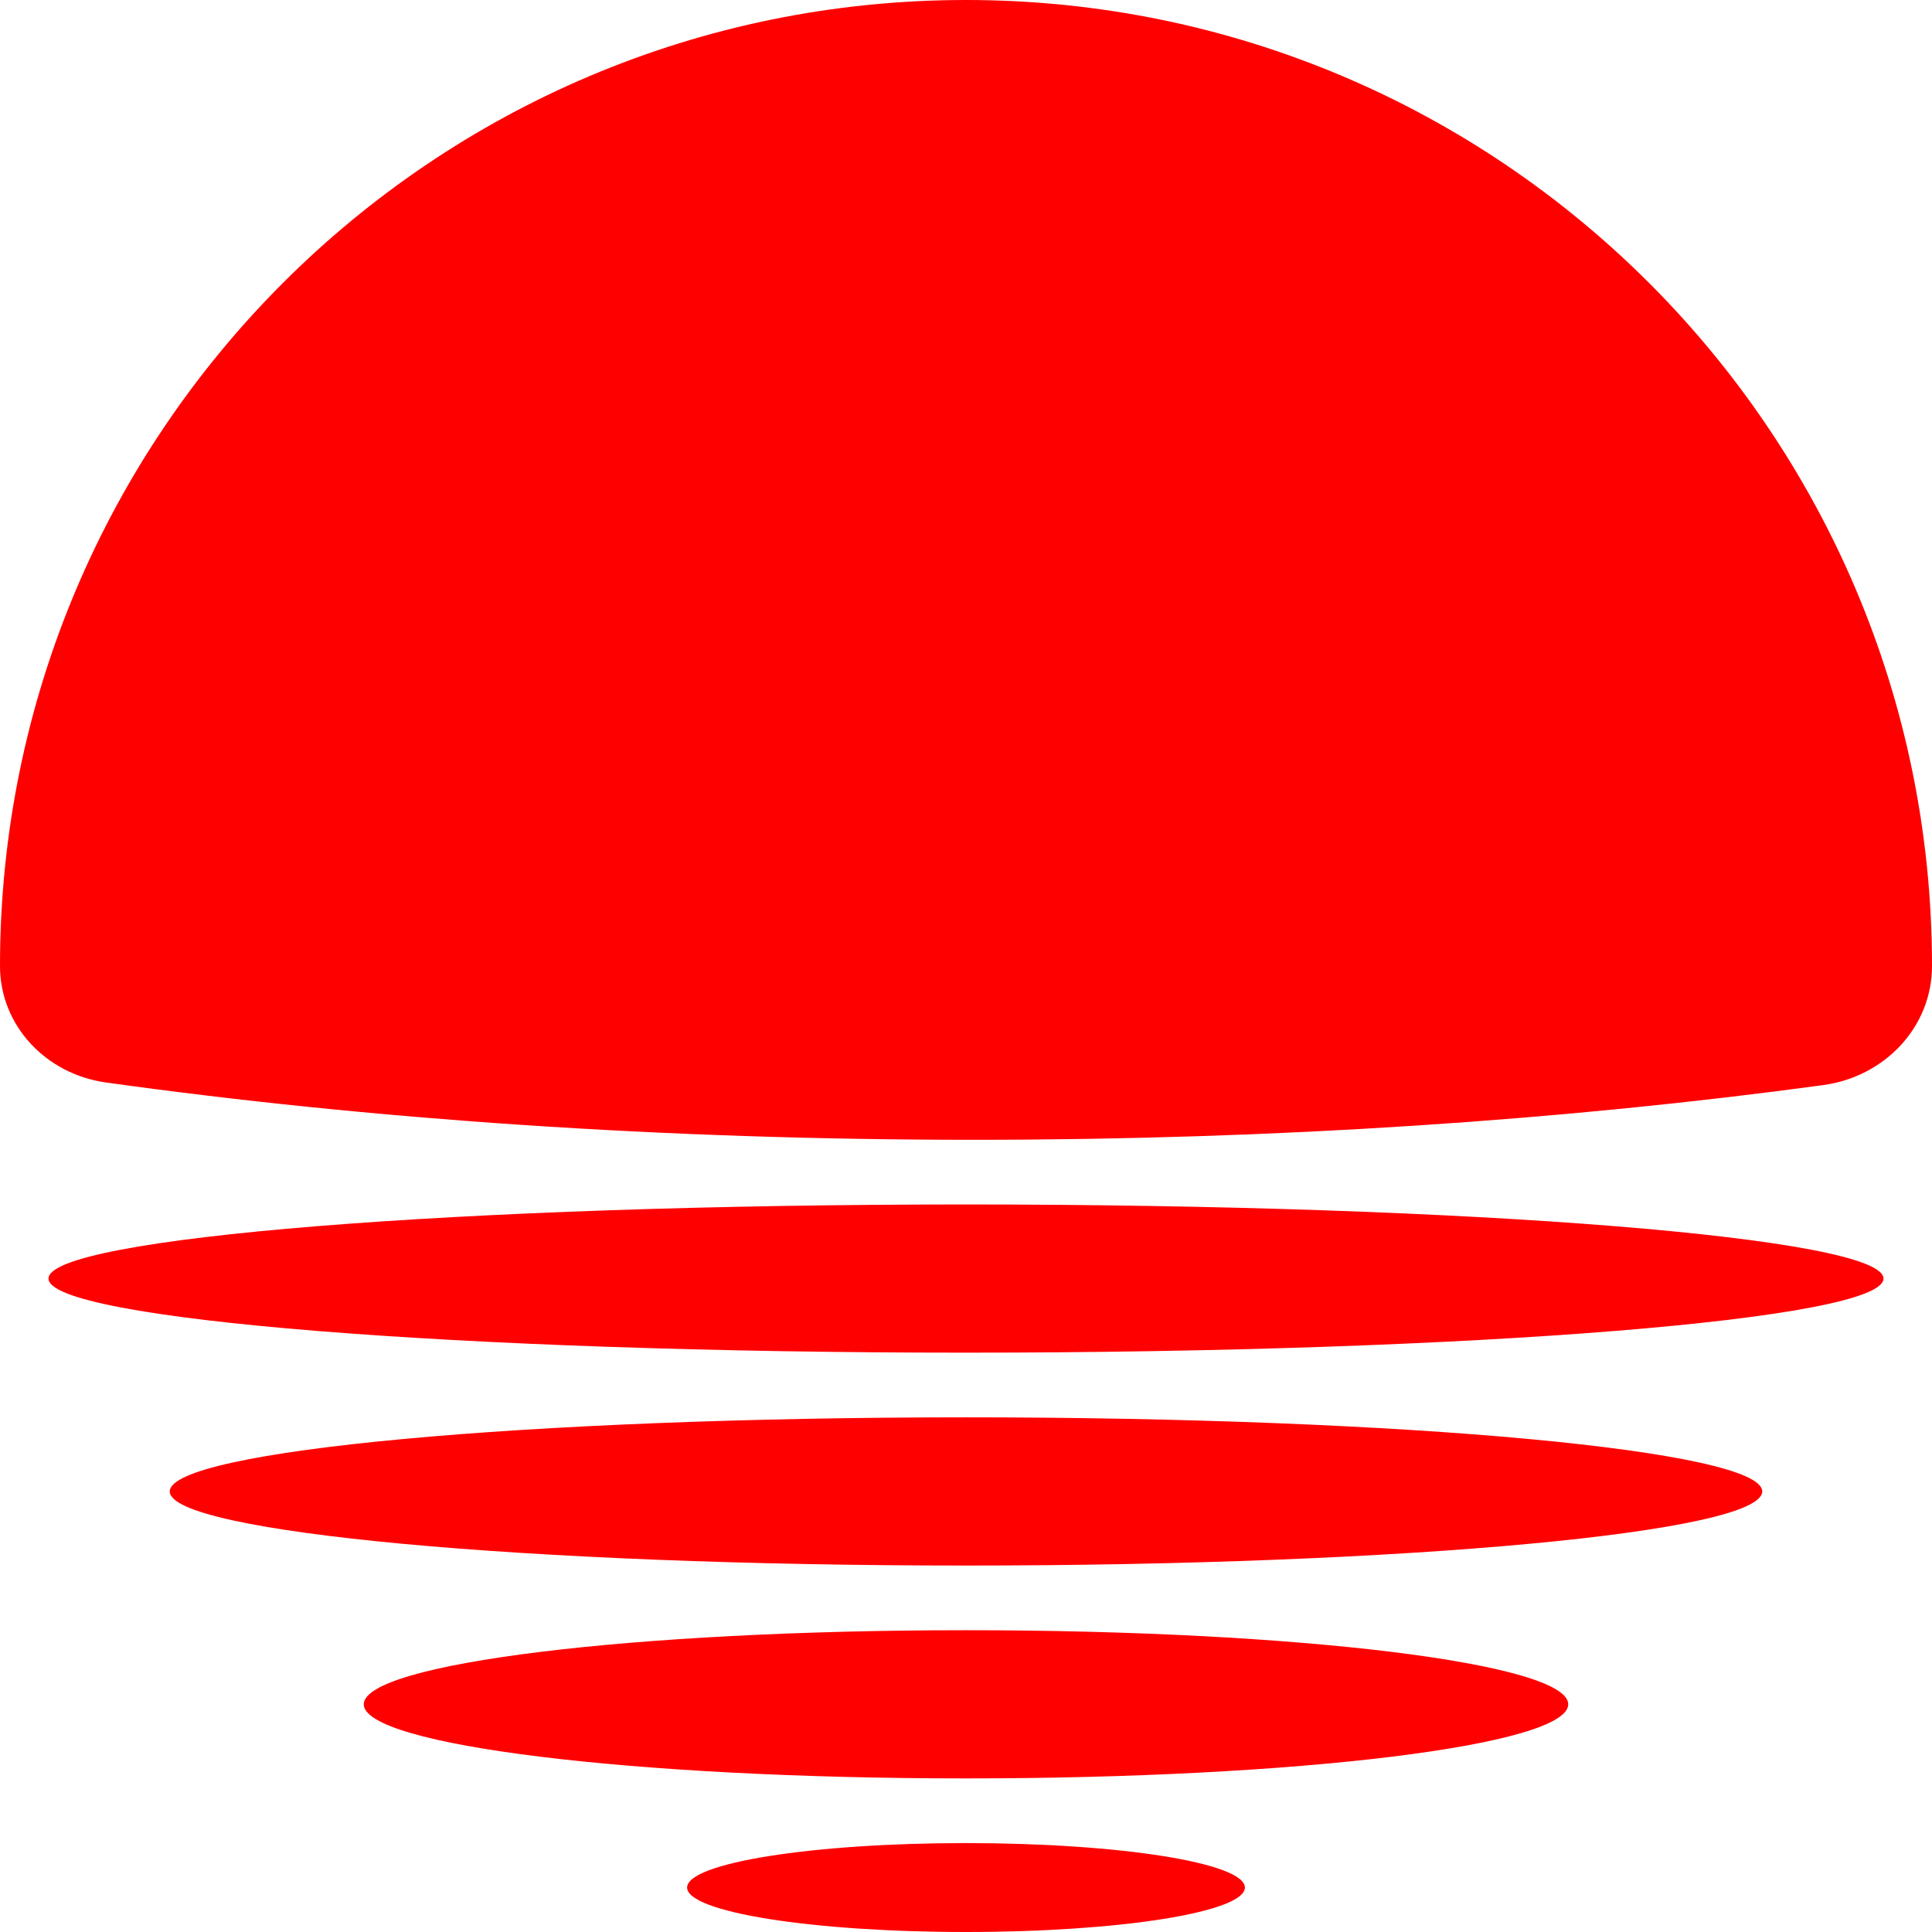
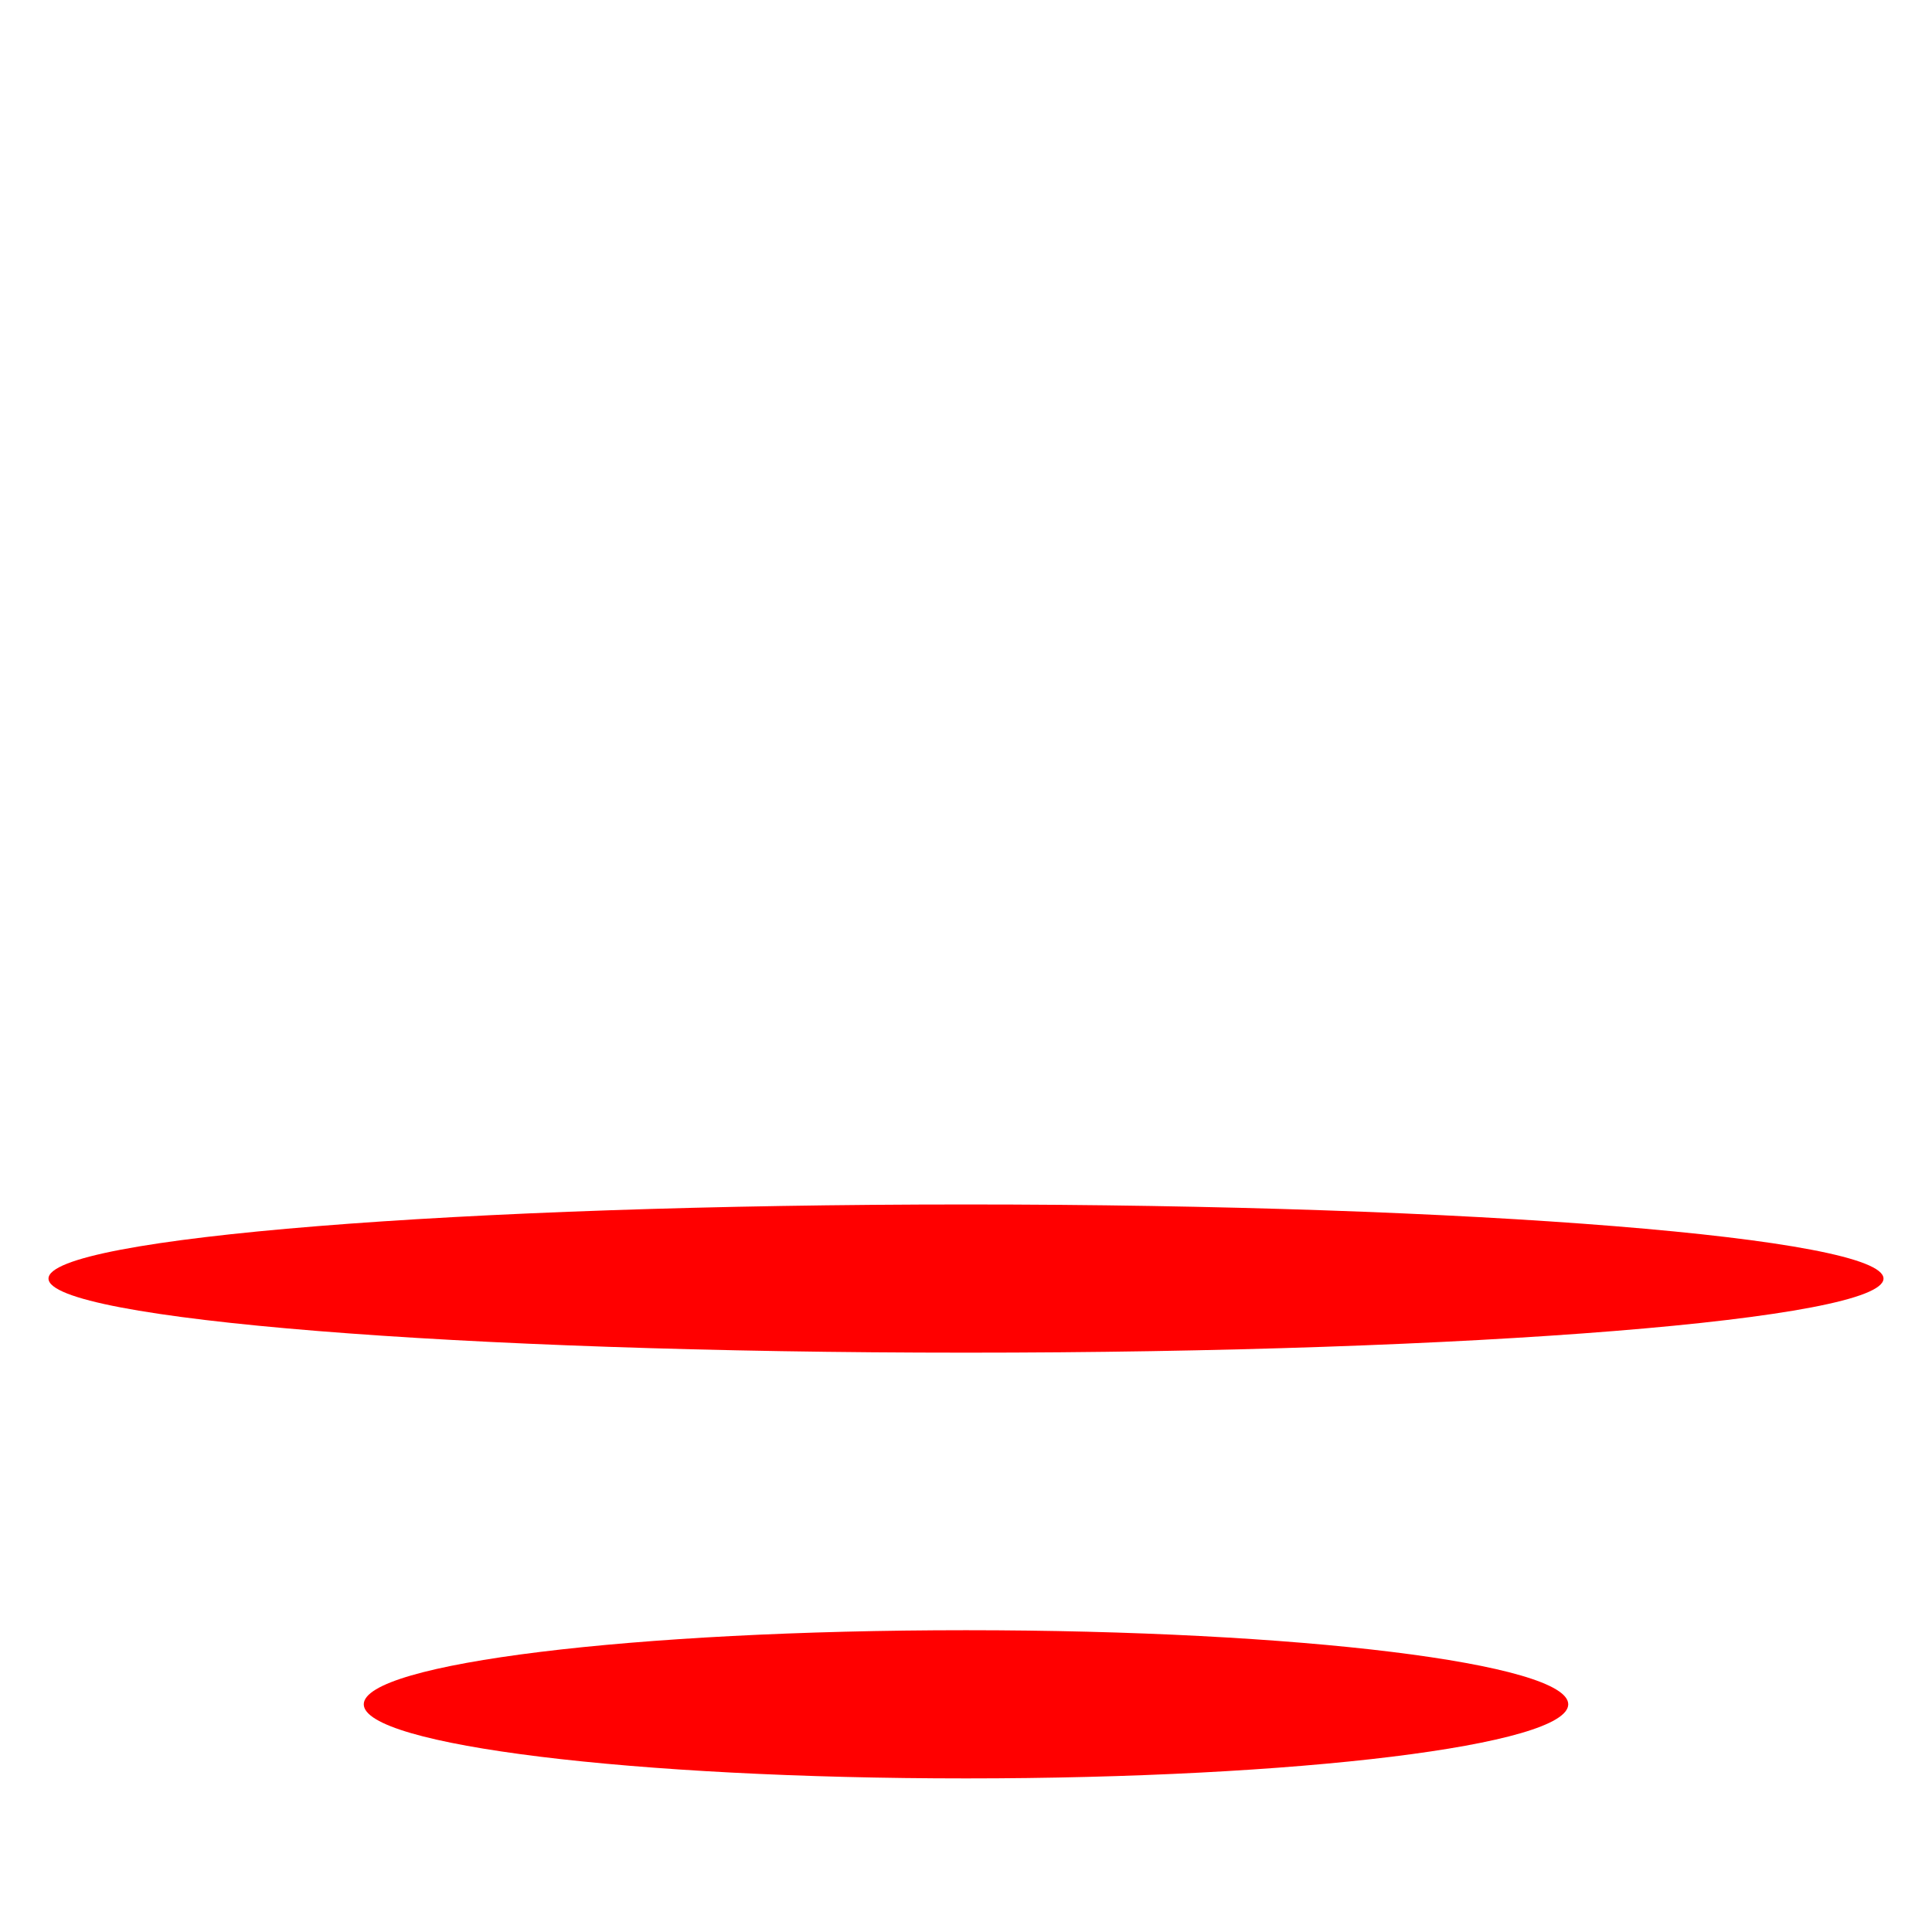
<svg xmlns="http://www.w3.org/2000/svg" version="1.1" width="239" height="239">
  <svg width="239" height="239" viewBox="0 0 239 239" fill="none">
-     <path d="M119.5 0C185.498 0 239 53.502 239 119.5C239 127.103 233.096 133.205 225.563 134.23C193.631 138.574 158.034 141 120.5 141C82.037 141 45.606 138.452 13.071 133.903C5.73 132.877 0 126.912 0 119.5C0 53.502 53.502 0 119.5 0Z" fill="#FF0000" />
    <path d="M233 158.167C233 163.229 182.184 167.333 119.5 167.333C56.815 167.333 6 163.229 6 158.167C6 153.104 56.815 149 119.5 149C182.184 149 233 153.104 233 158.167Z" fill="#FF0000" />
-     <path d="M218 184.5C218 189.563 173.9 193.667 119.5 193.667C65.1 193.667 21 189.563 21 184.5C21 179.437 65.1 175.333 119.5 175.333C173.9 175.333 218 179.437 218 184.5Z" fill="#FF0000" />
    <path d="M194 210.833C194 215.896 160.645 220 119.5 220C78.355 220 45 215.896 45 210.833C45 205.771 78.355 201.667 119.5 201.667C160.645 201.667 194 205.771 194 210.833Z" fill="#FF0000" />
-     <path d="M154 233.5C154 236.538 138.554 239 119.5 239C100.446 239 85 236.538 85 233.5C85 230.462 100.446 228 119.5 228C138.554 228 154 230.462 154 233.5Z" fill="#FF0000" />
  </svg>
  <style>@media (prefers-color-scheme: light) { :root { filter: none; } }
@media (prefers-color-scheme: dark) { :root { filter: none; } }
</style>
</svg>